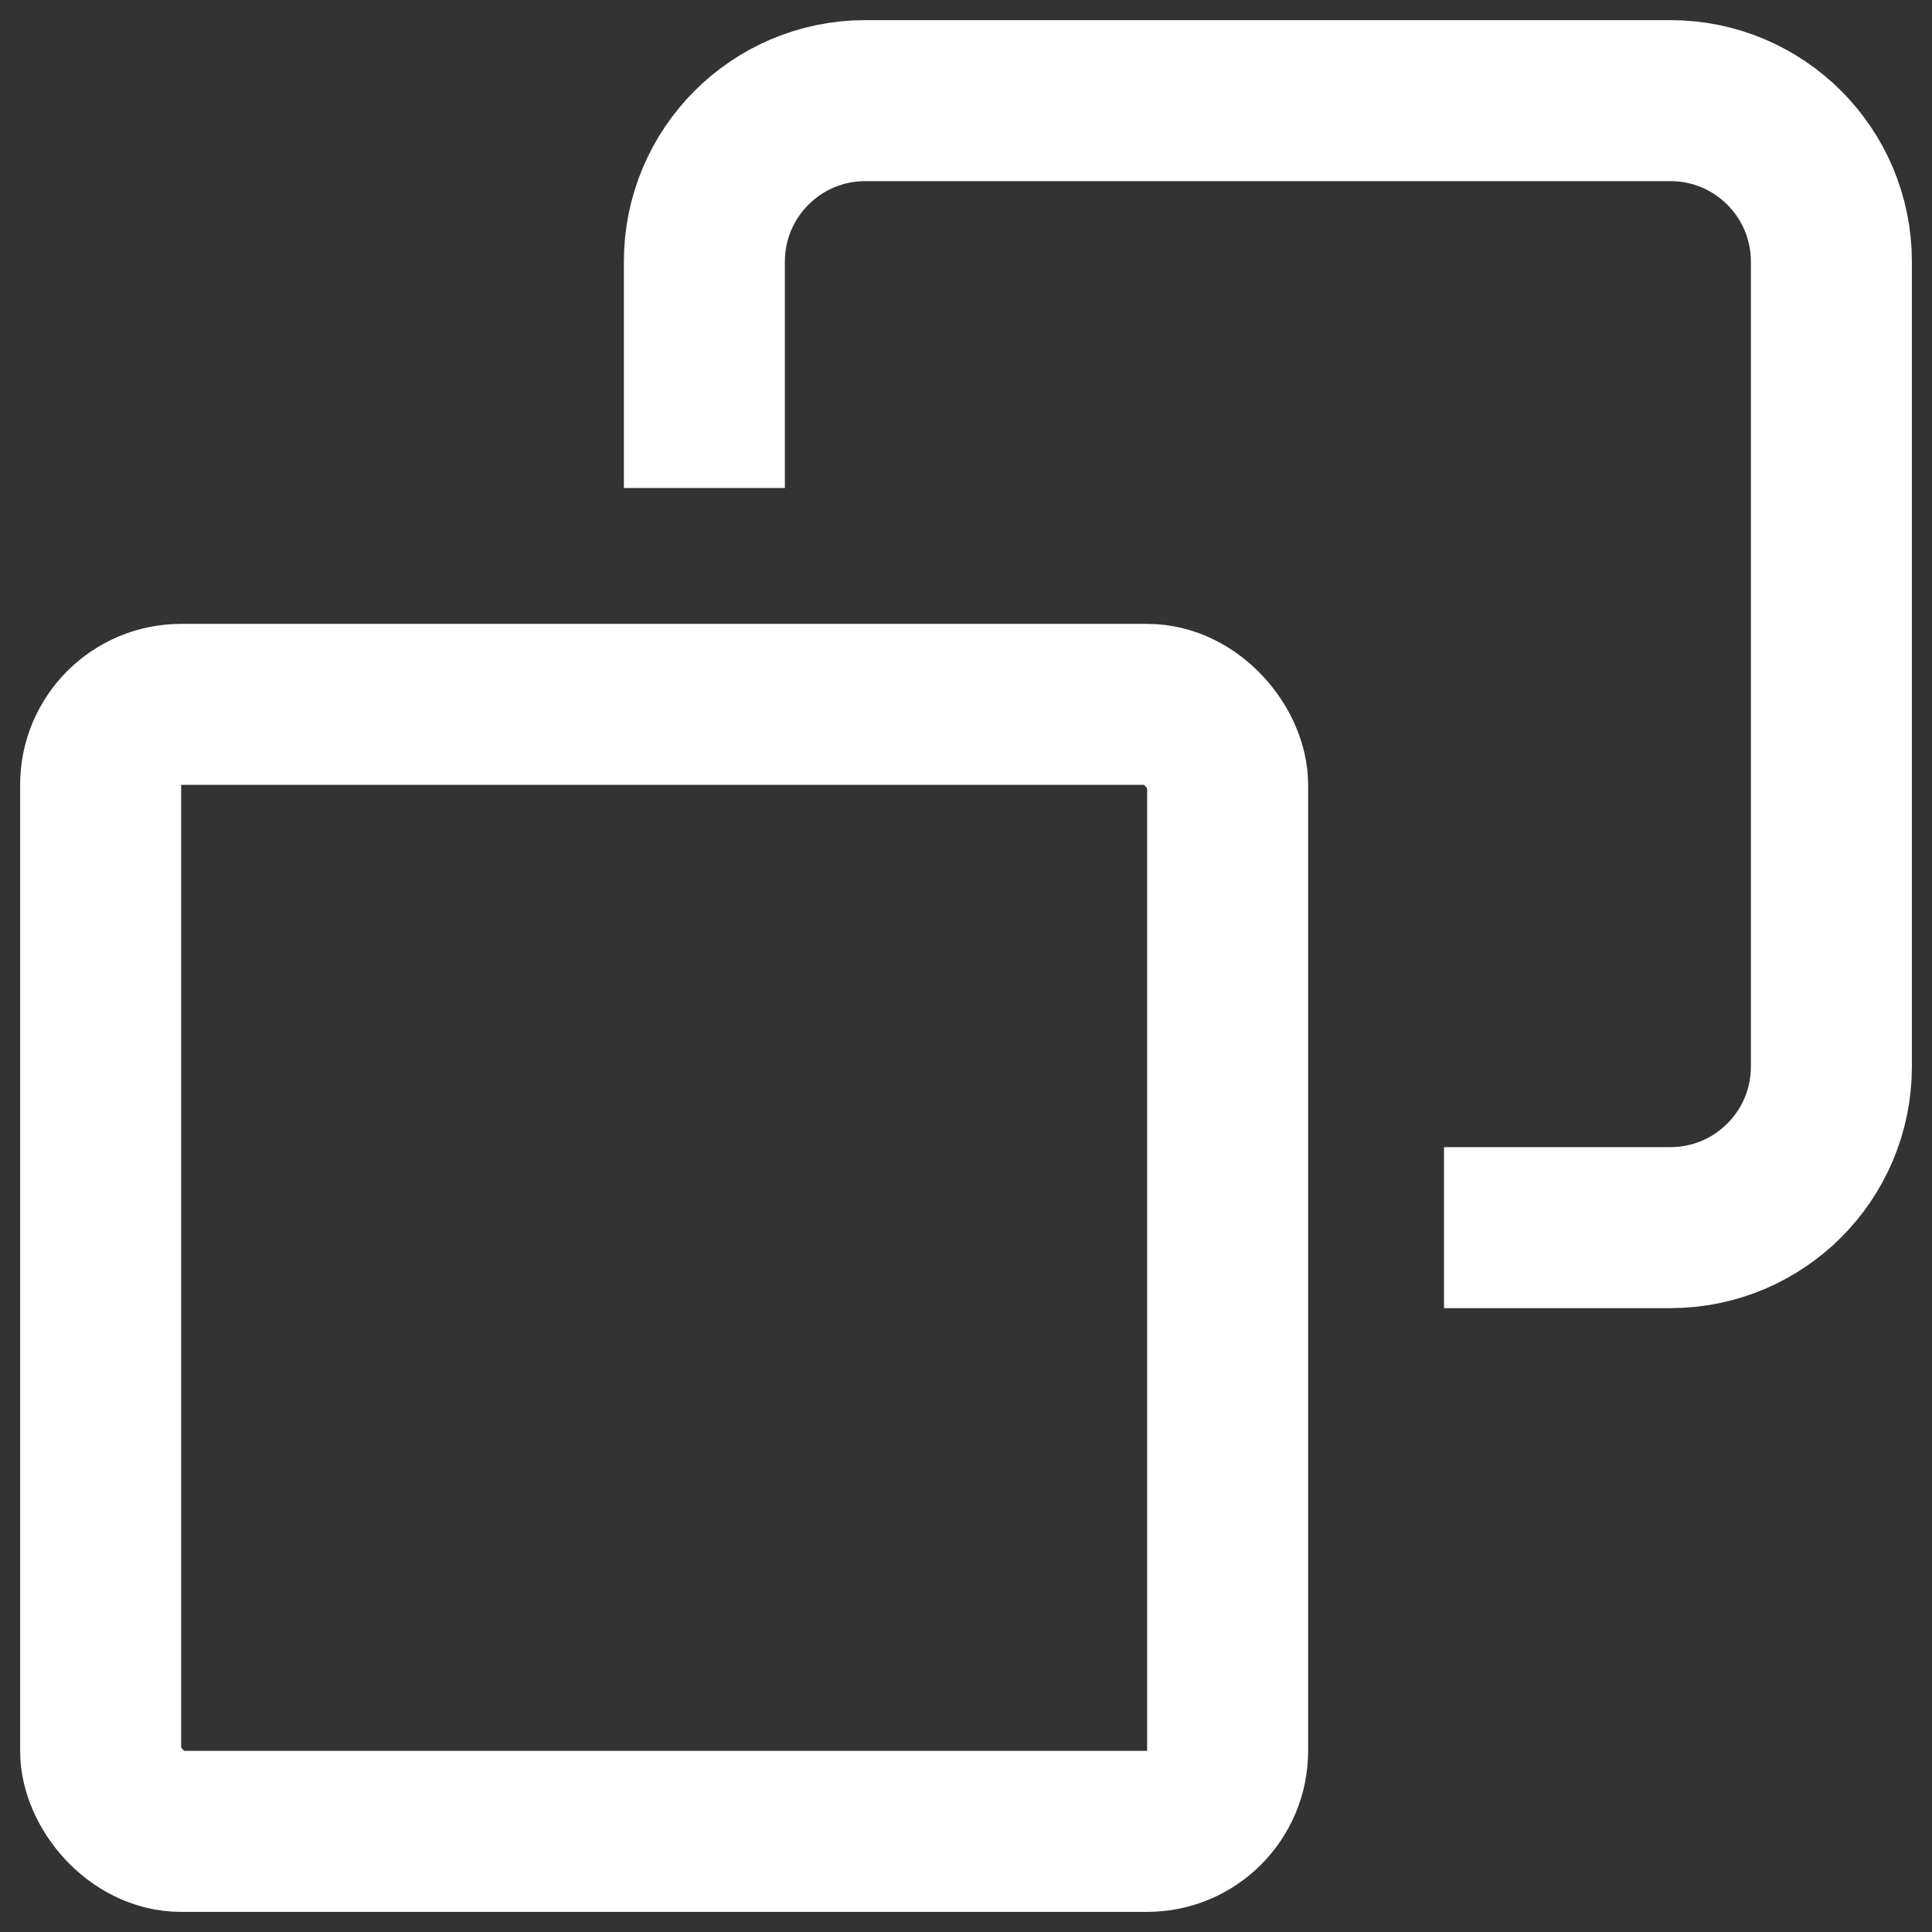
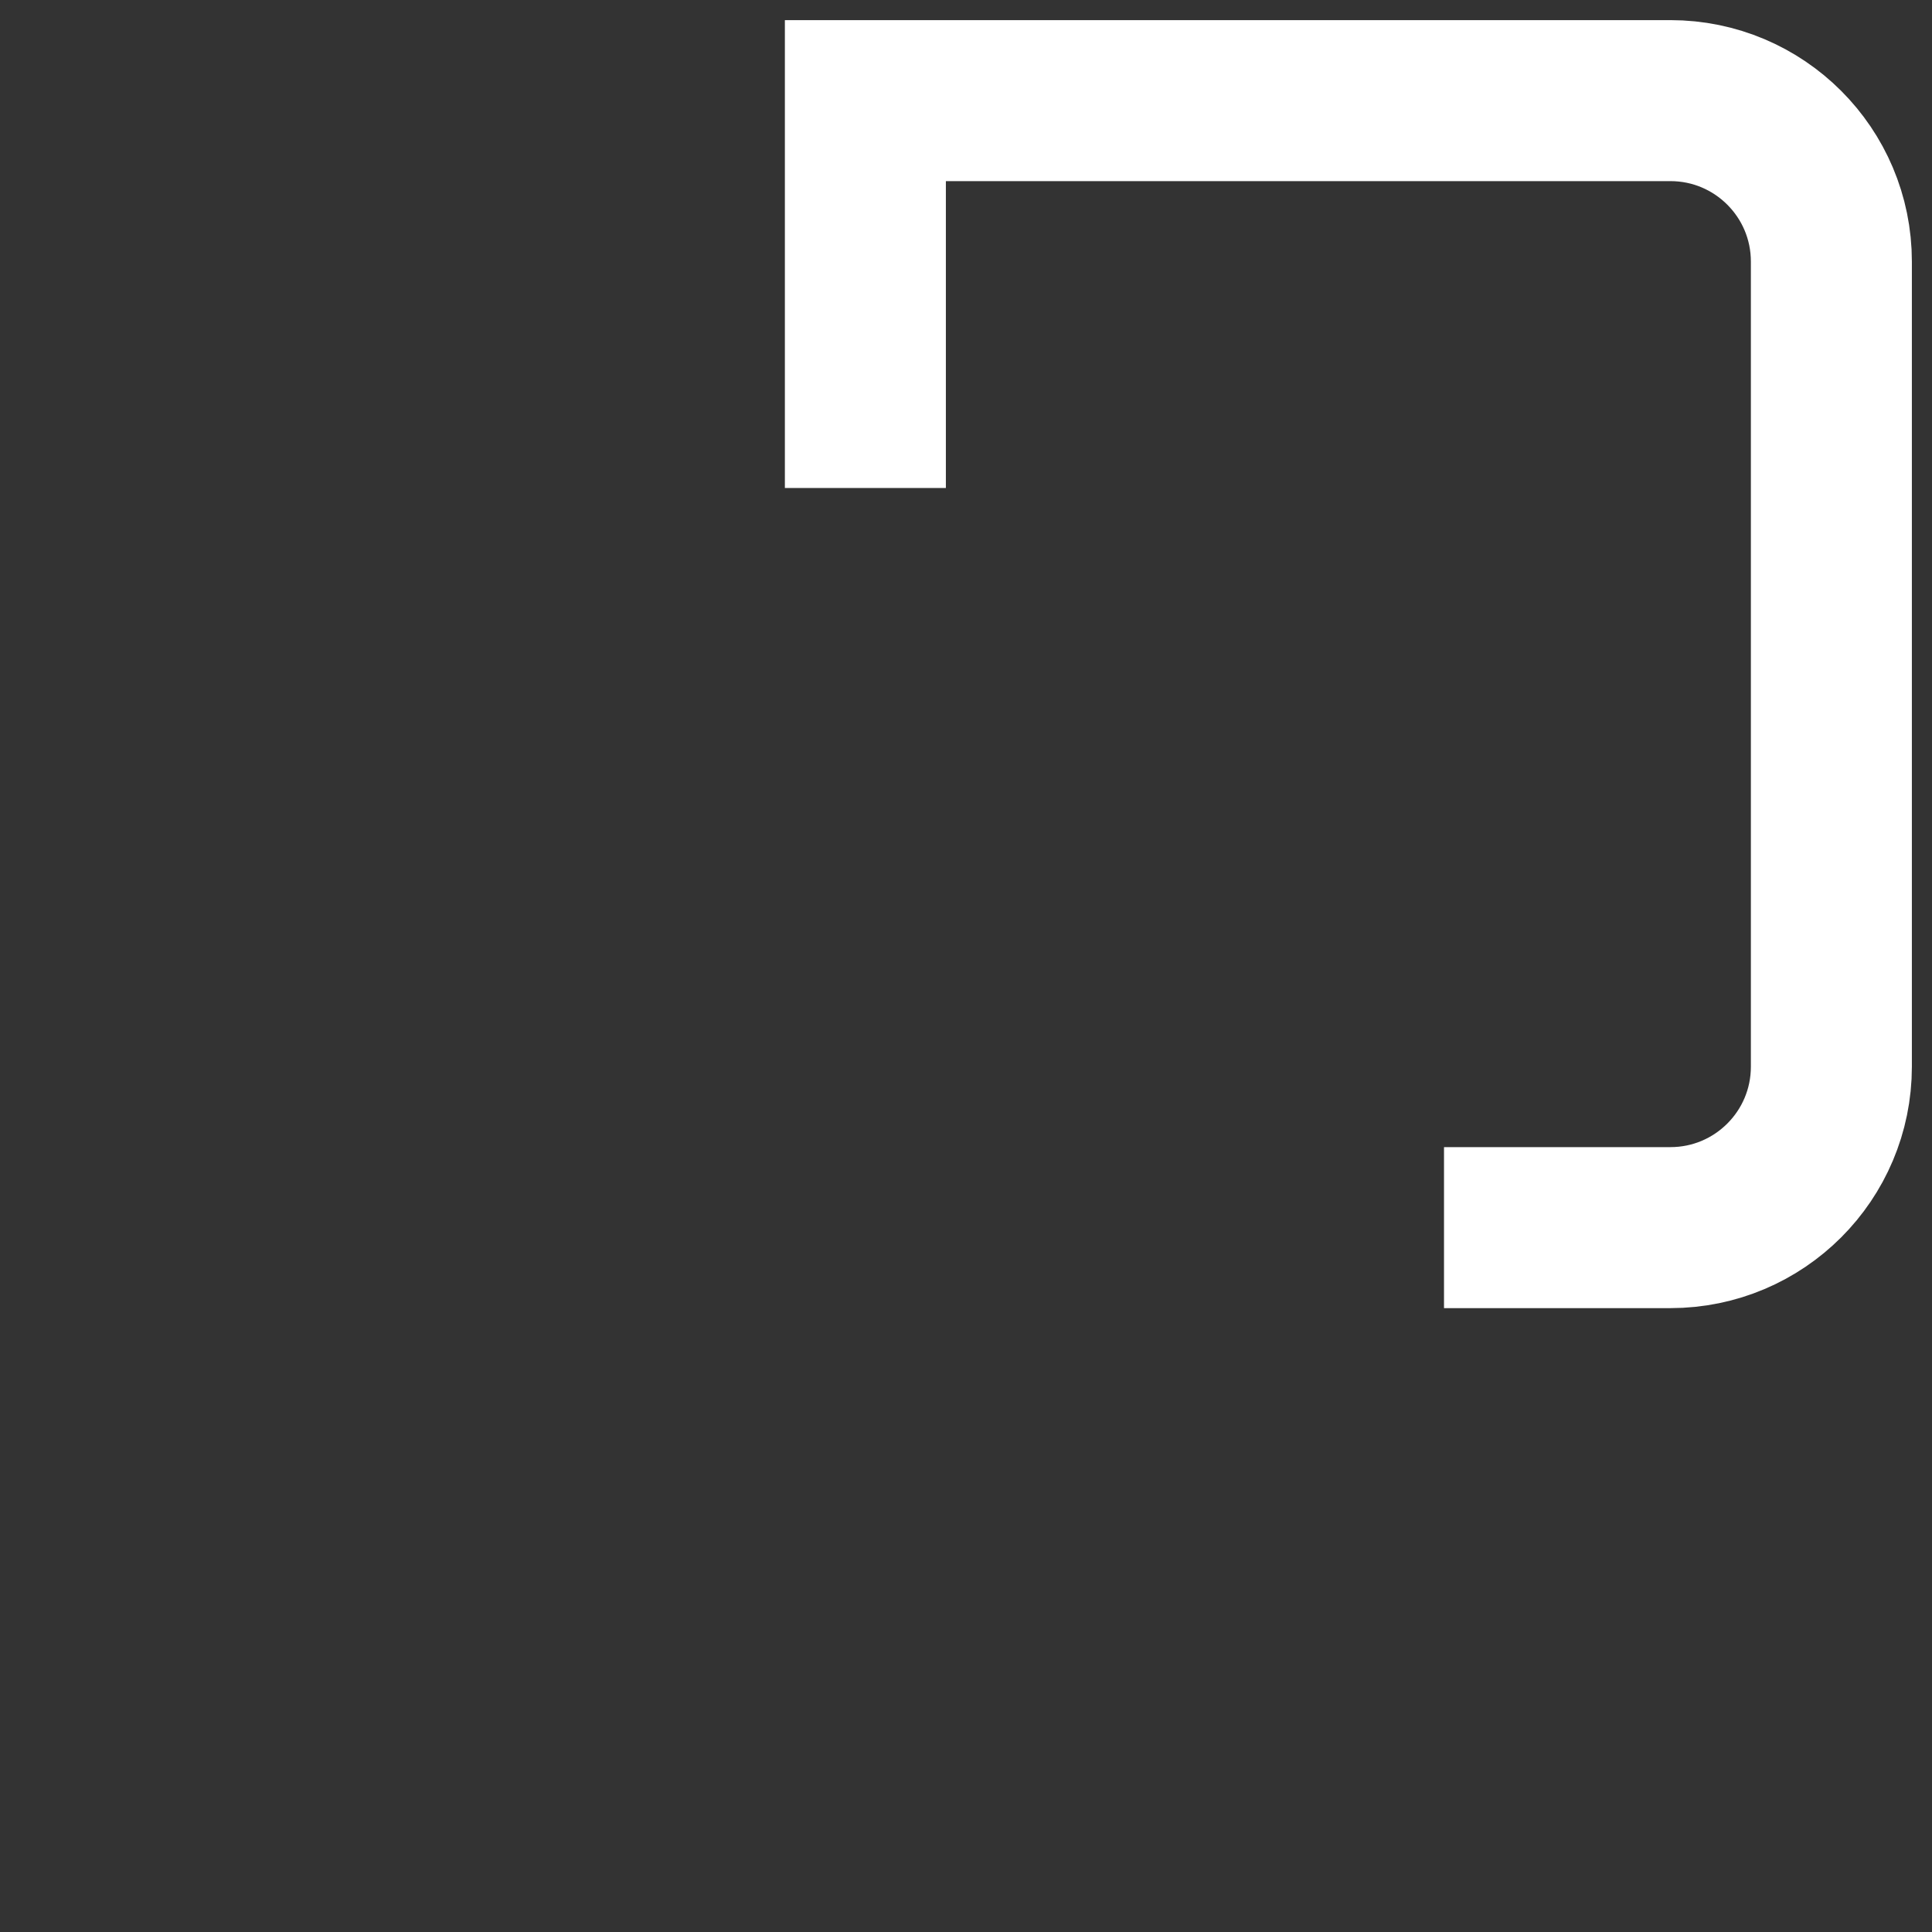
<svg xmlns="http://www.w3.org/2000/svg" width="24" height="24" viewBox="0 0 24 24" fill="none">
  <rect x="0" y="0" width="24" height="24" fill="#333333" stroke="none" />
-   <rect x="1.25" y="8.75" width="14" height="14" rx="1" stroke="white" stroke-width="2" />
-   <path d="M17.938 15.25H20.75C21.855 15.25 22.75 14.355 22.75 13.25V3.25C22.75 2.145 21.855 1.25 20.75 1.25H10.75C9.645 1.25 8.75 2.145 8.75 3.25V6.062" stroke="white" stroke-width="2" />
+   <path d="M17.938 15.25H20.75C21.855 15.25 22.75 14.355 22.75 13.25V3.25C22.75 2.145 21.855 1.25 20.75 1.25H10.75V6.062" stroke="white" stroke-width="2" />
</svg>